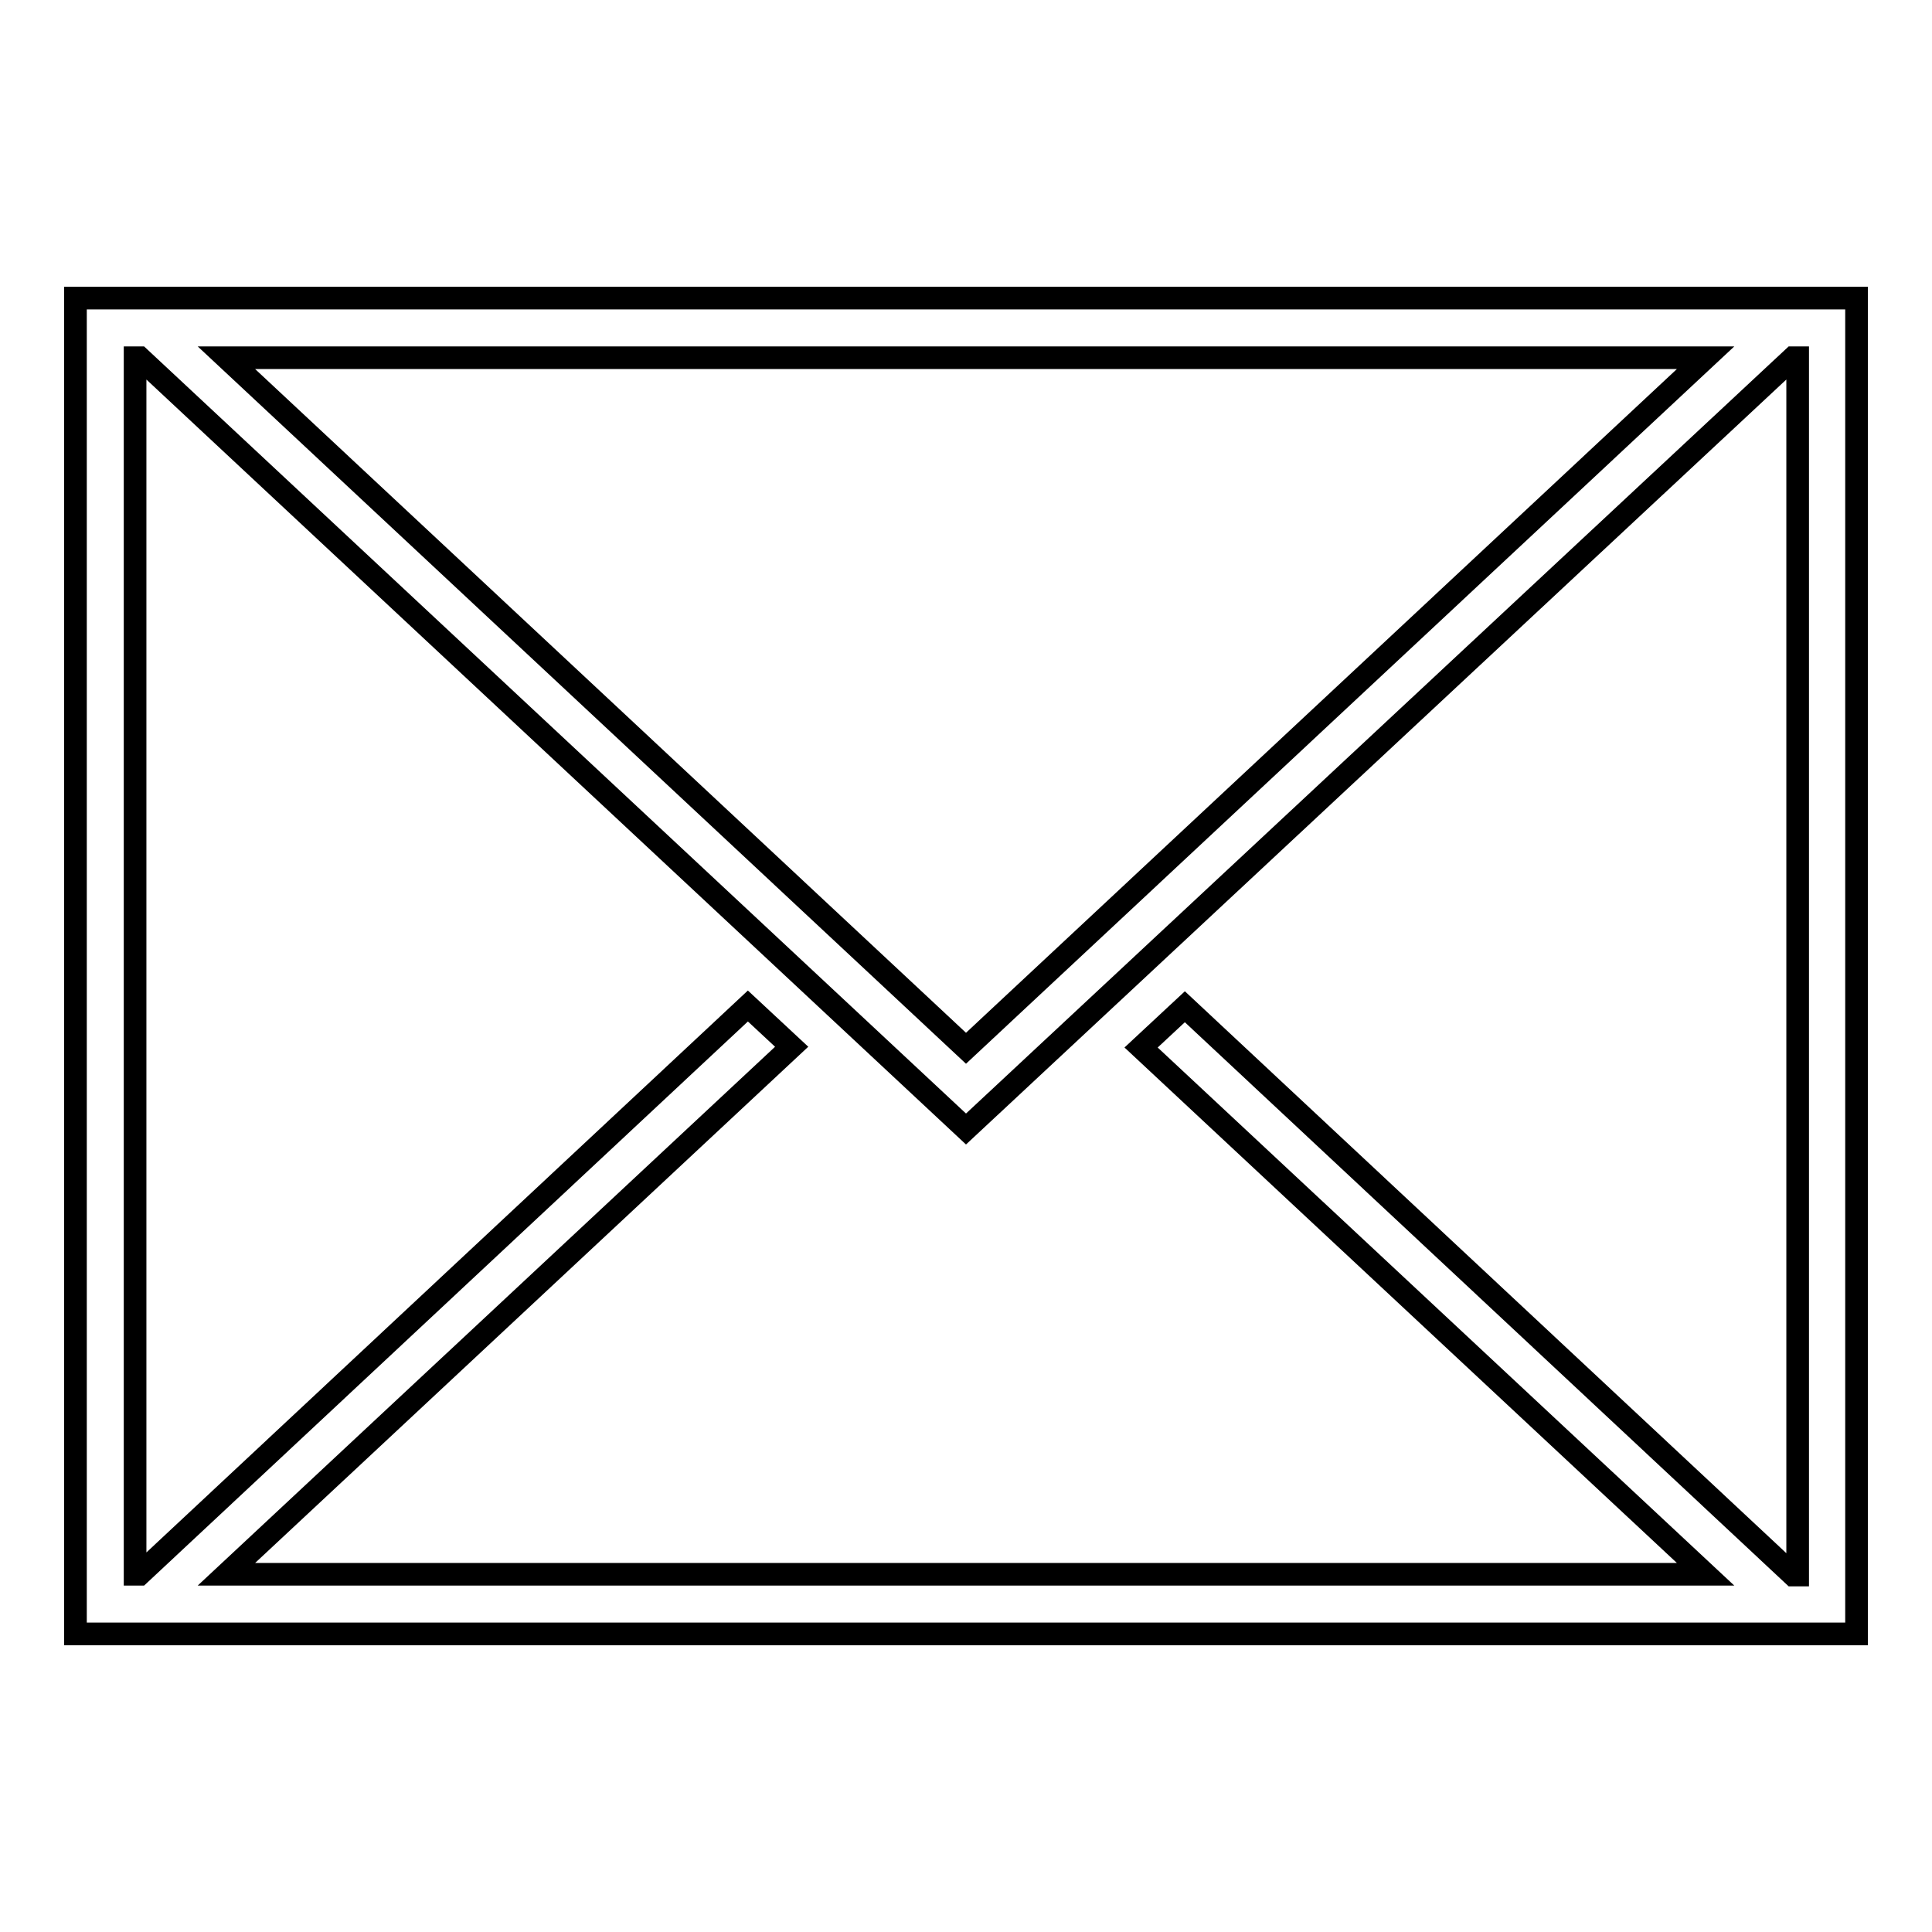
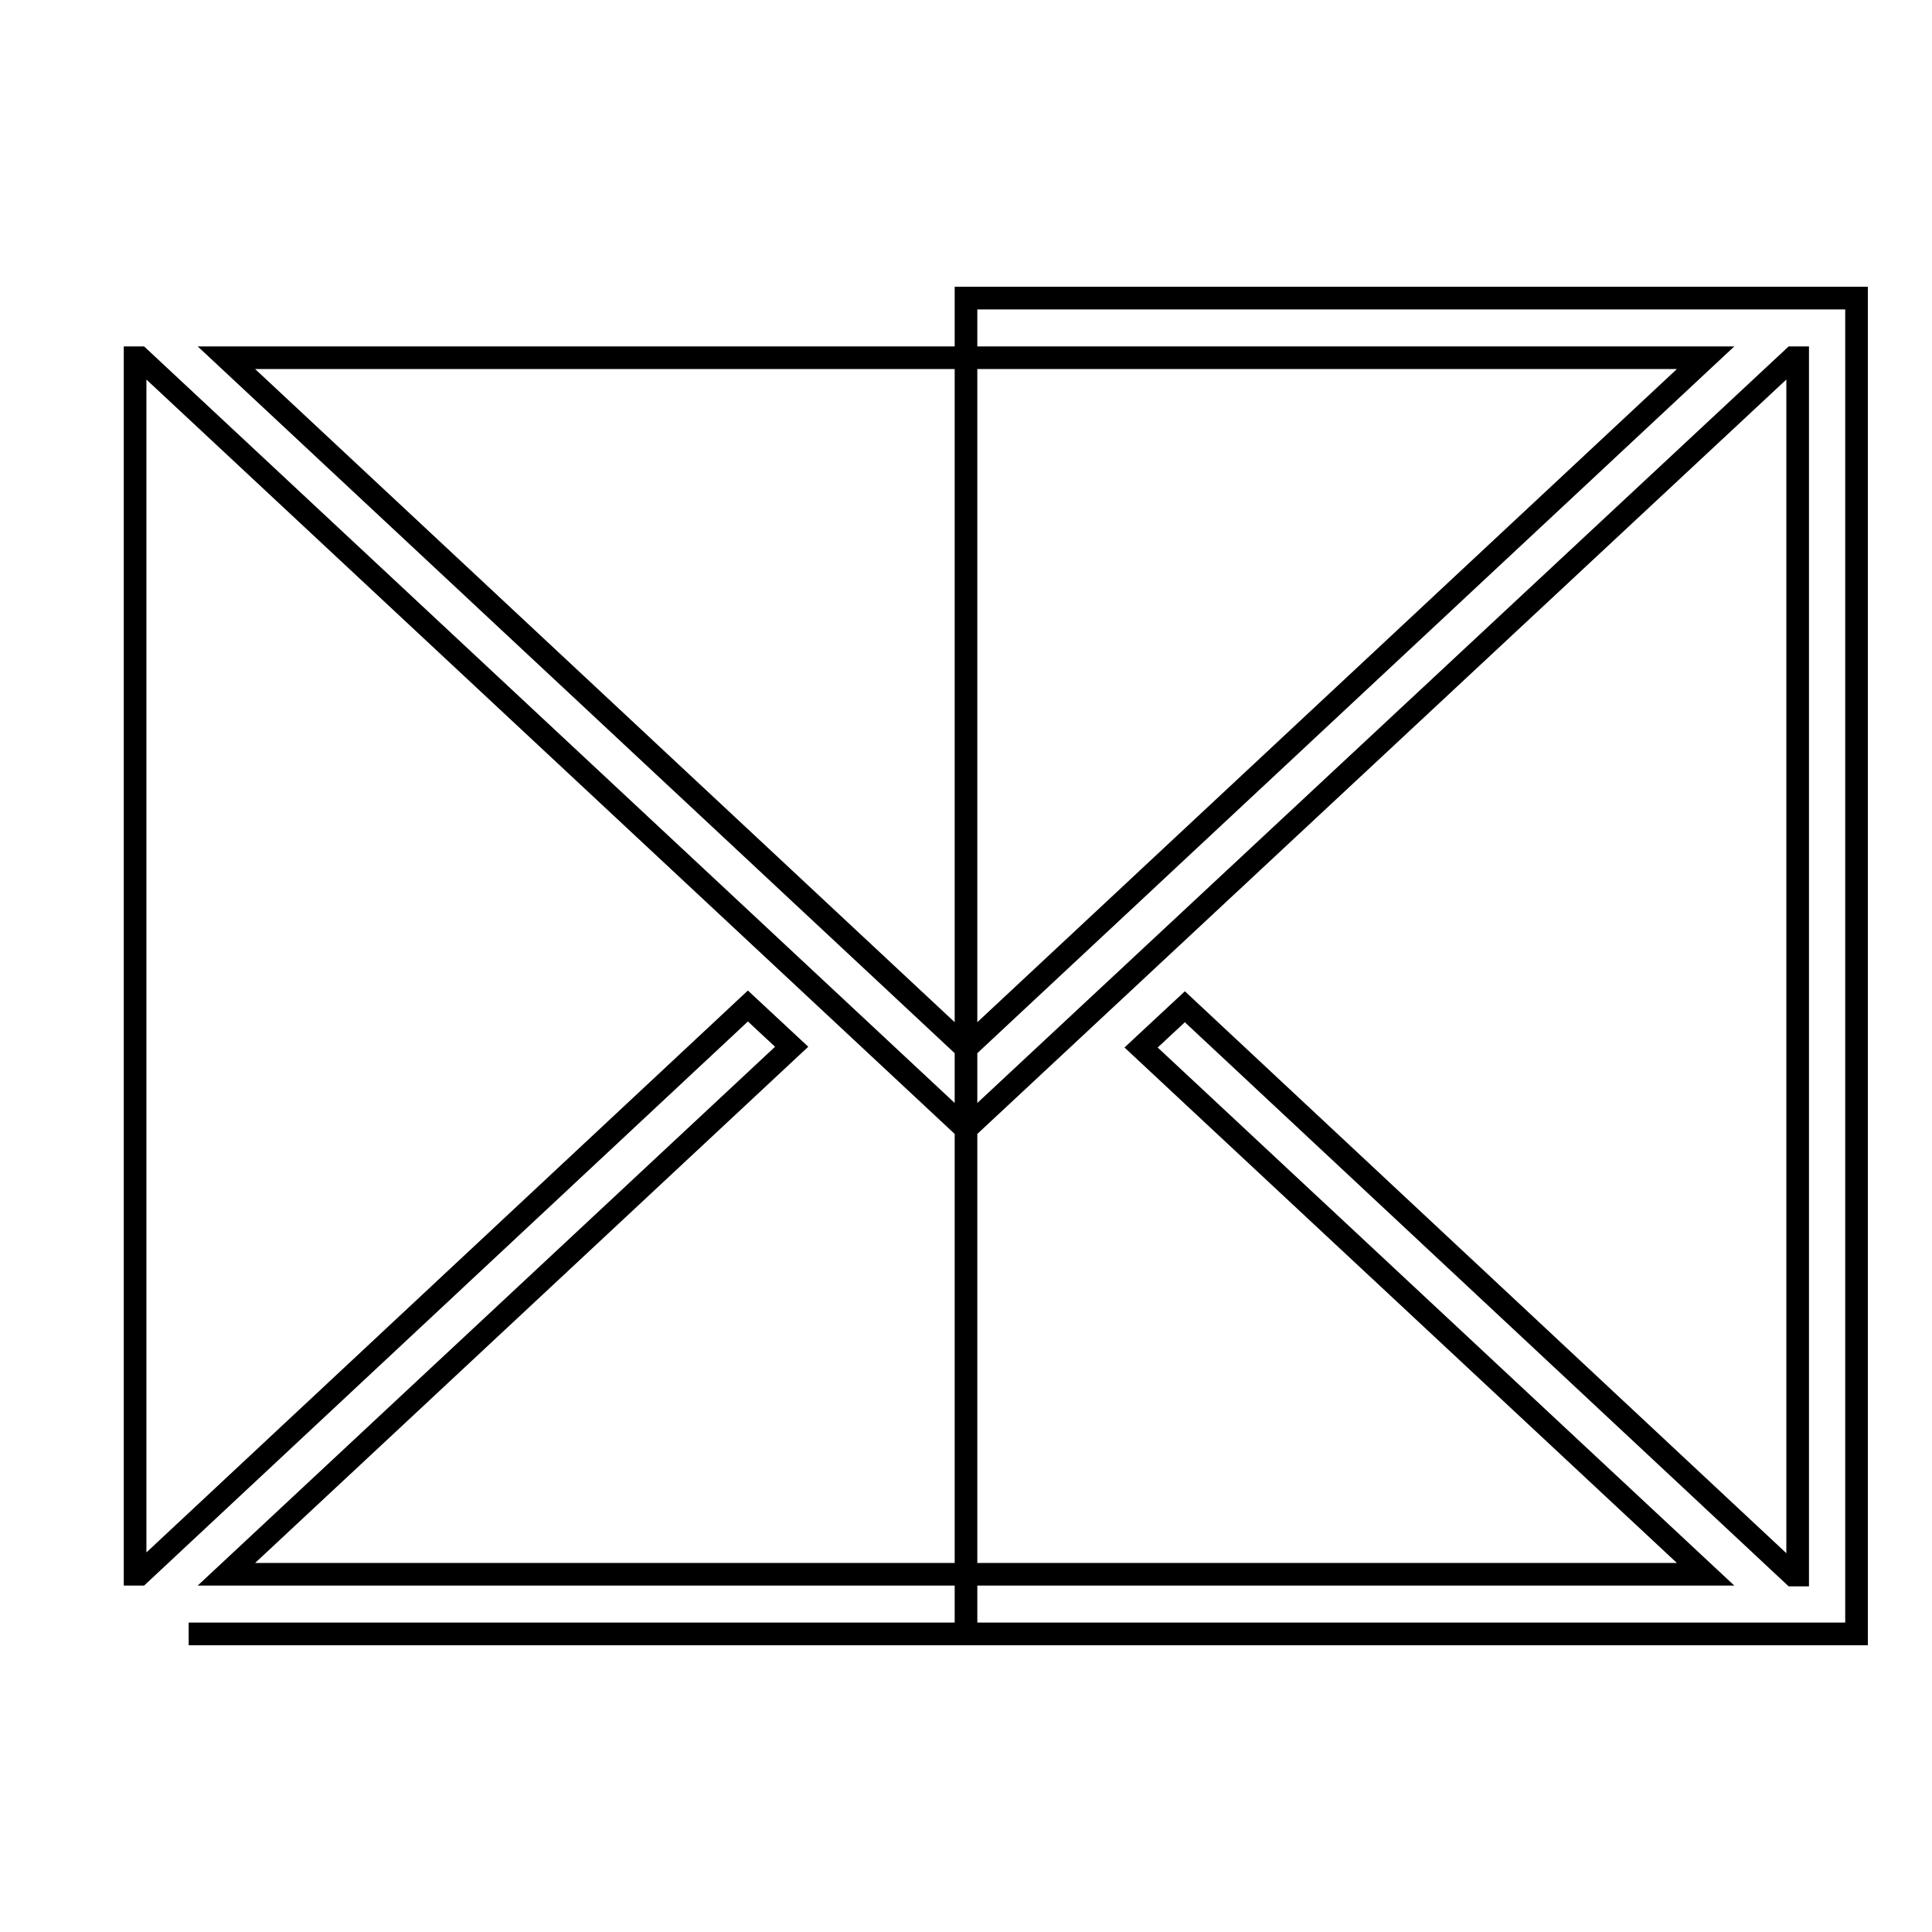
<svg xmlns="http://www.w3.org/2000/svg" version="1.1" x="0px" y="0px" viewBox="0 0 256 256" enable-background="new 0 0 256 256" xml:space="preserve">
  <g>
    <g>
-       <path stroke-width="3" fill-opacity="0" stroke="#000000" d="M128,39.5H10v177h1.1H25h103h103h13.9h1.1v-177H128z M226,47.4l-98,91.5L30,47.4H226z M226,208.6H30l74.9-69.9l-5.8-5.4l-80.6,75.3h-0.6V47.4h0.6L128,149.6L237.6,47.4h0.6v161.3h-0.6l-80.6-75.3l-5.8,5.4L226,208.6z" />
+       <path stroke-width="3" fill-opacity="0" stroke="#000000" d="M128,39.5v177h1.1H25h103h103h13.9h1.1v-177H128z M226,47.4l-98,91.5L30,47.4H226z M226,208.6H30l74.9-69.9l-5.8-5.4l-80.6,75.3h-0.6V47.4h0.6L128,149.6L237.6,47.4h0.6v161.3h-0.6l-80.6-75.3l-5.8,5.4L226,208.6z" />
    </g>
  </g>
</svg>